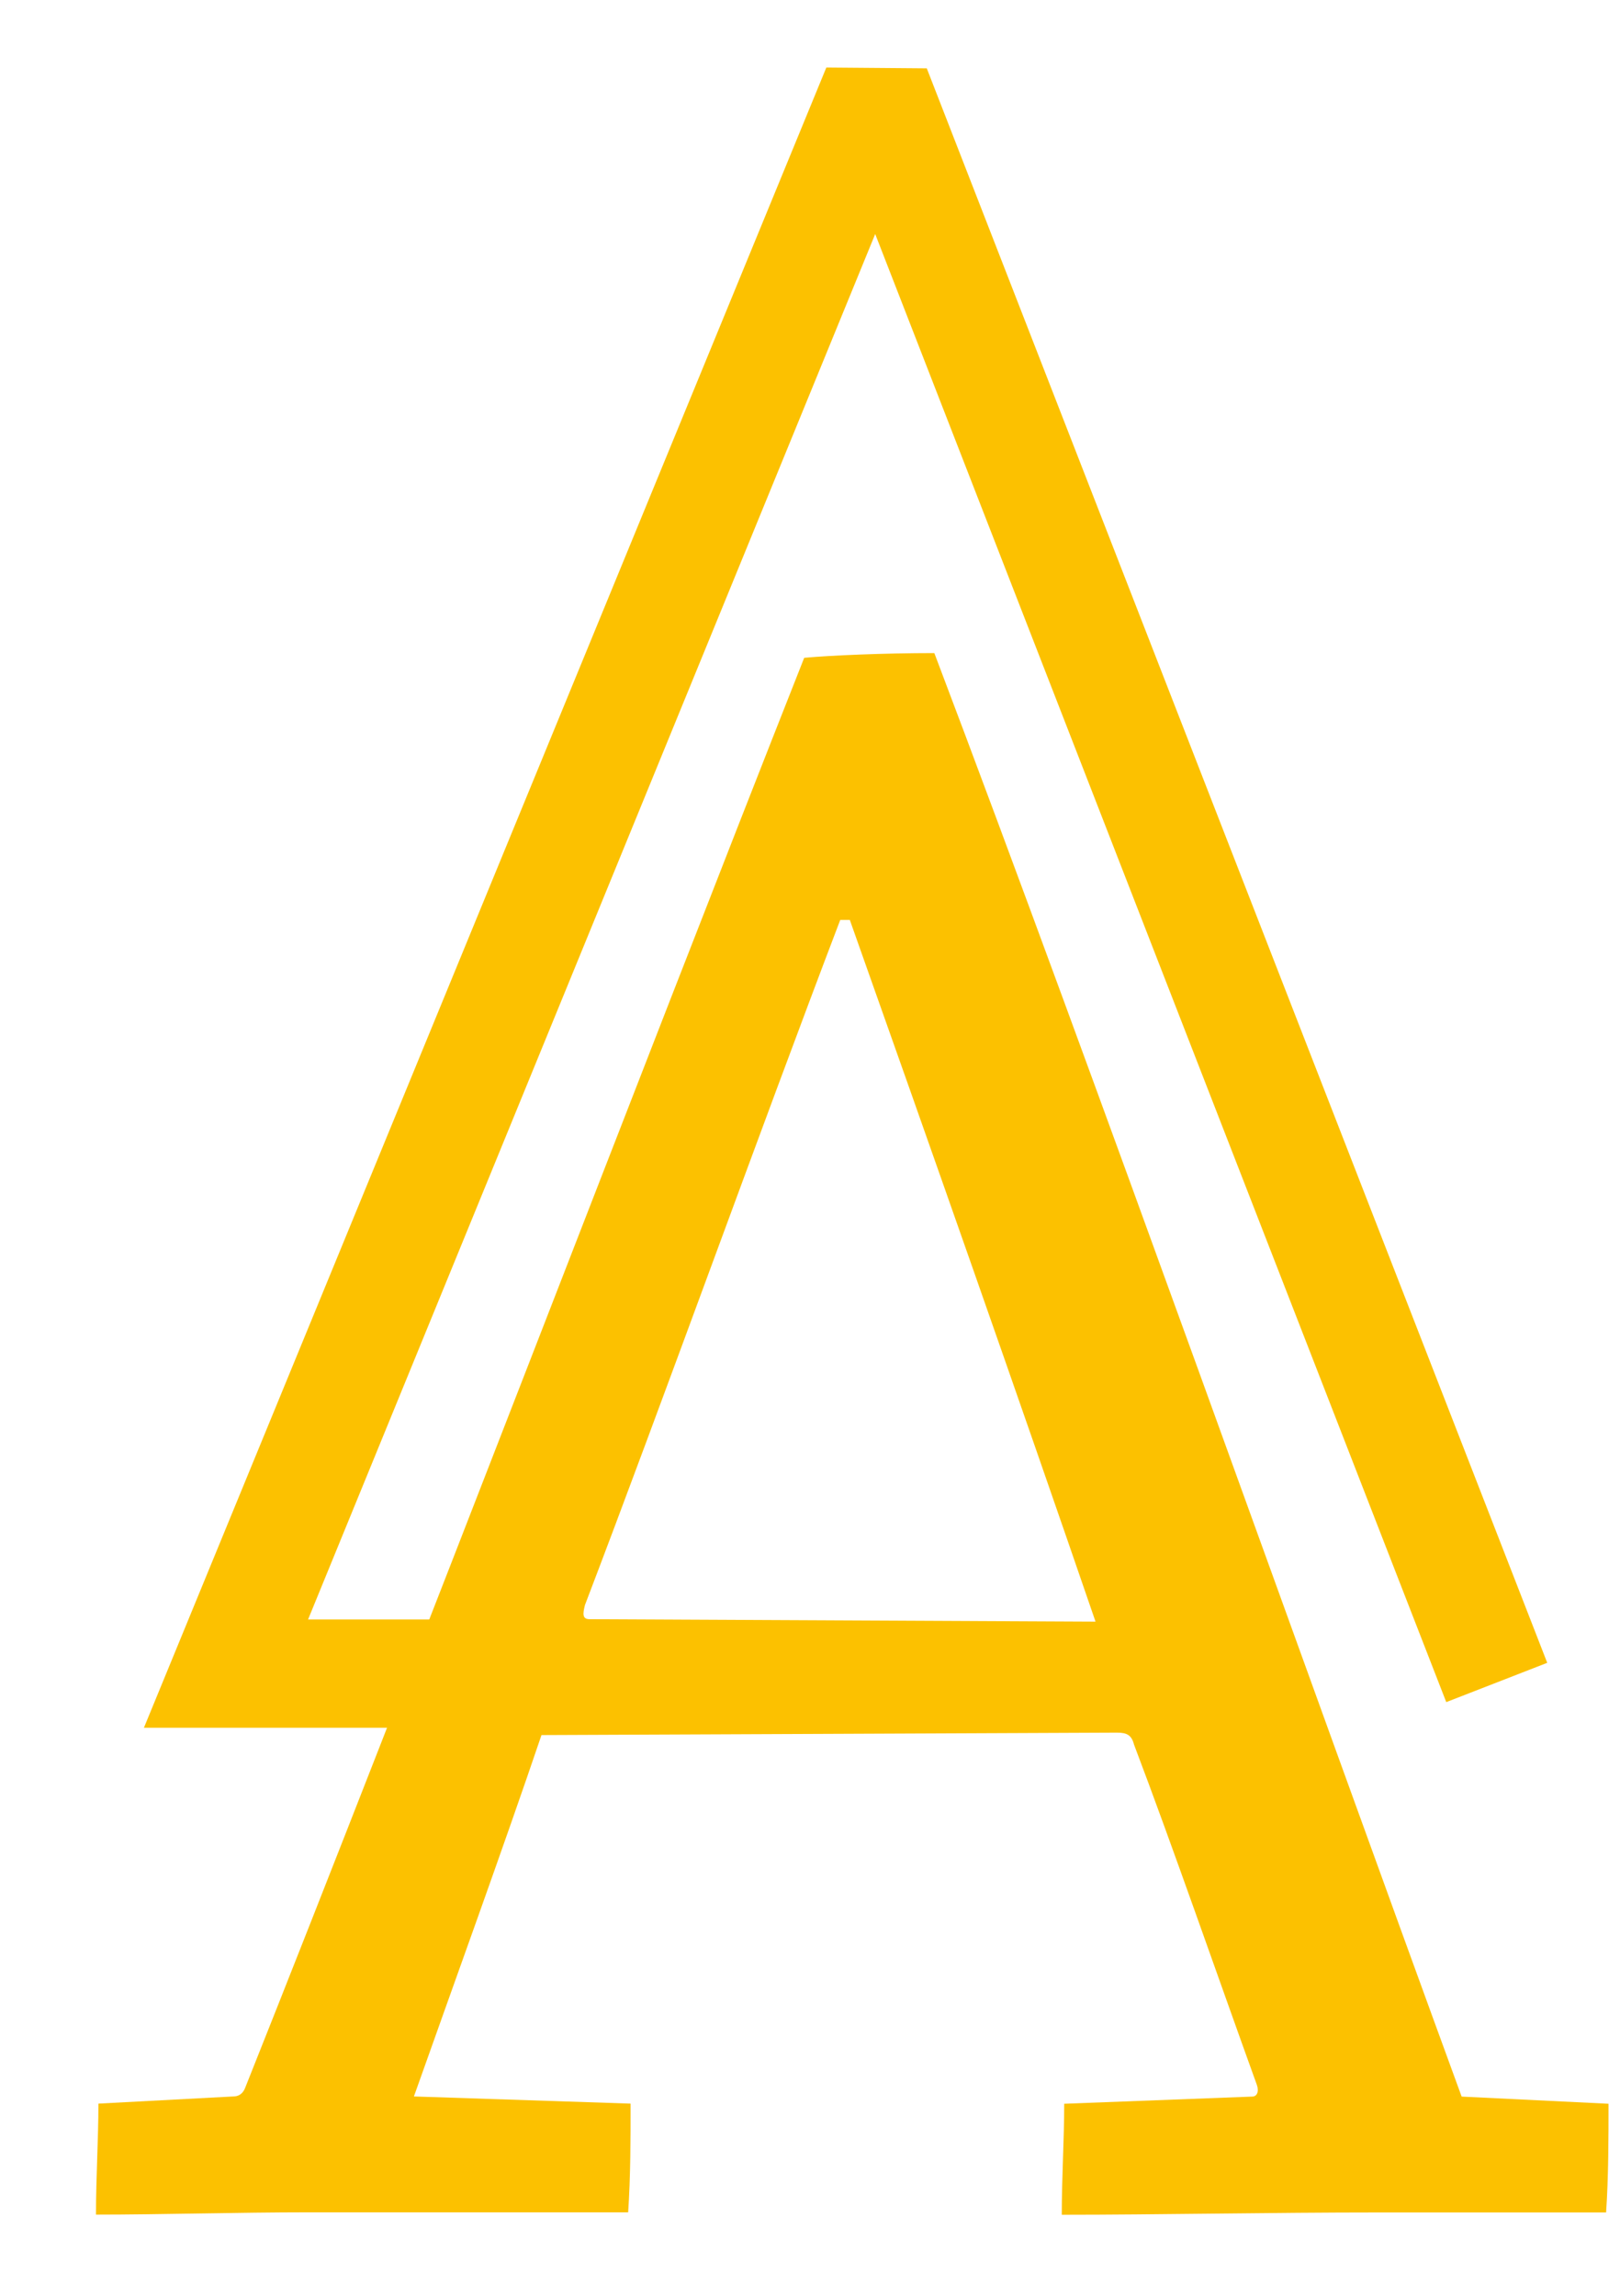
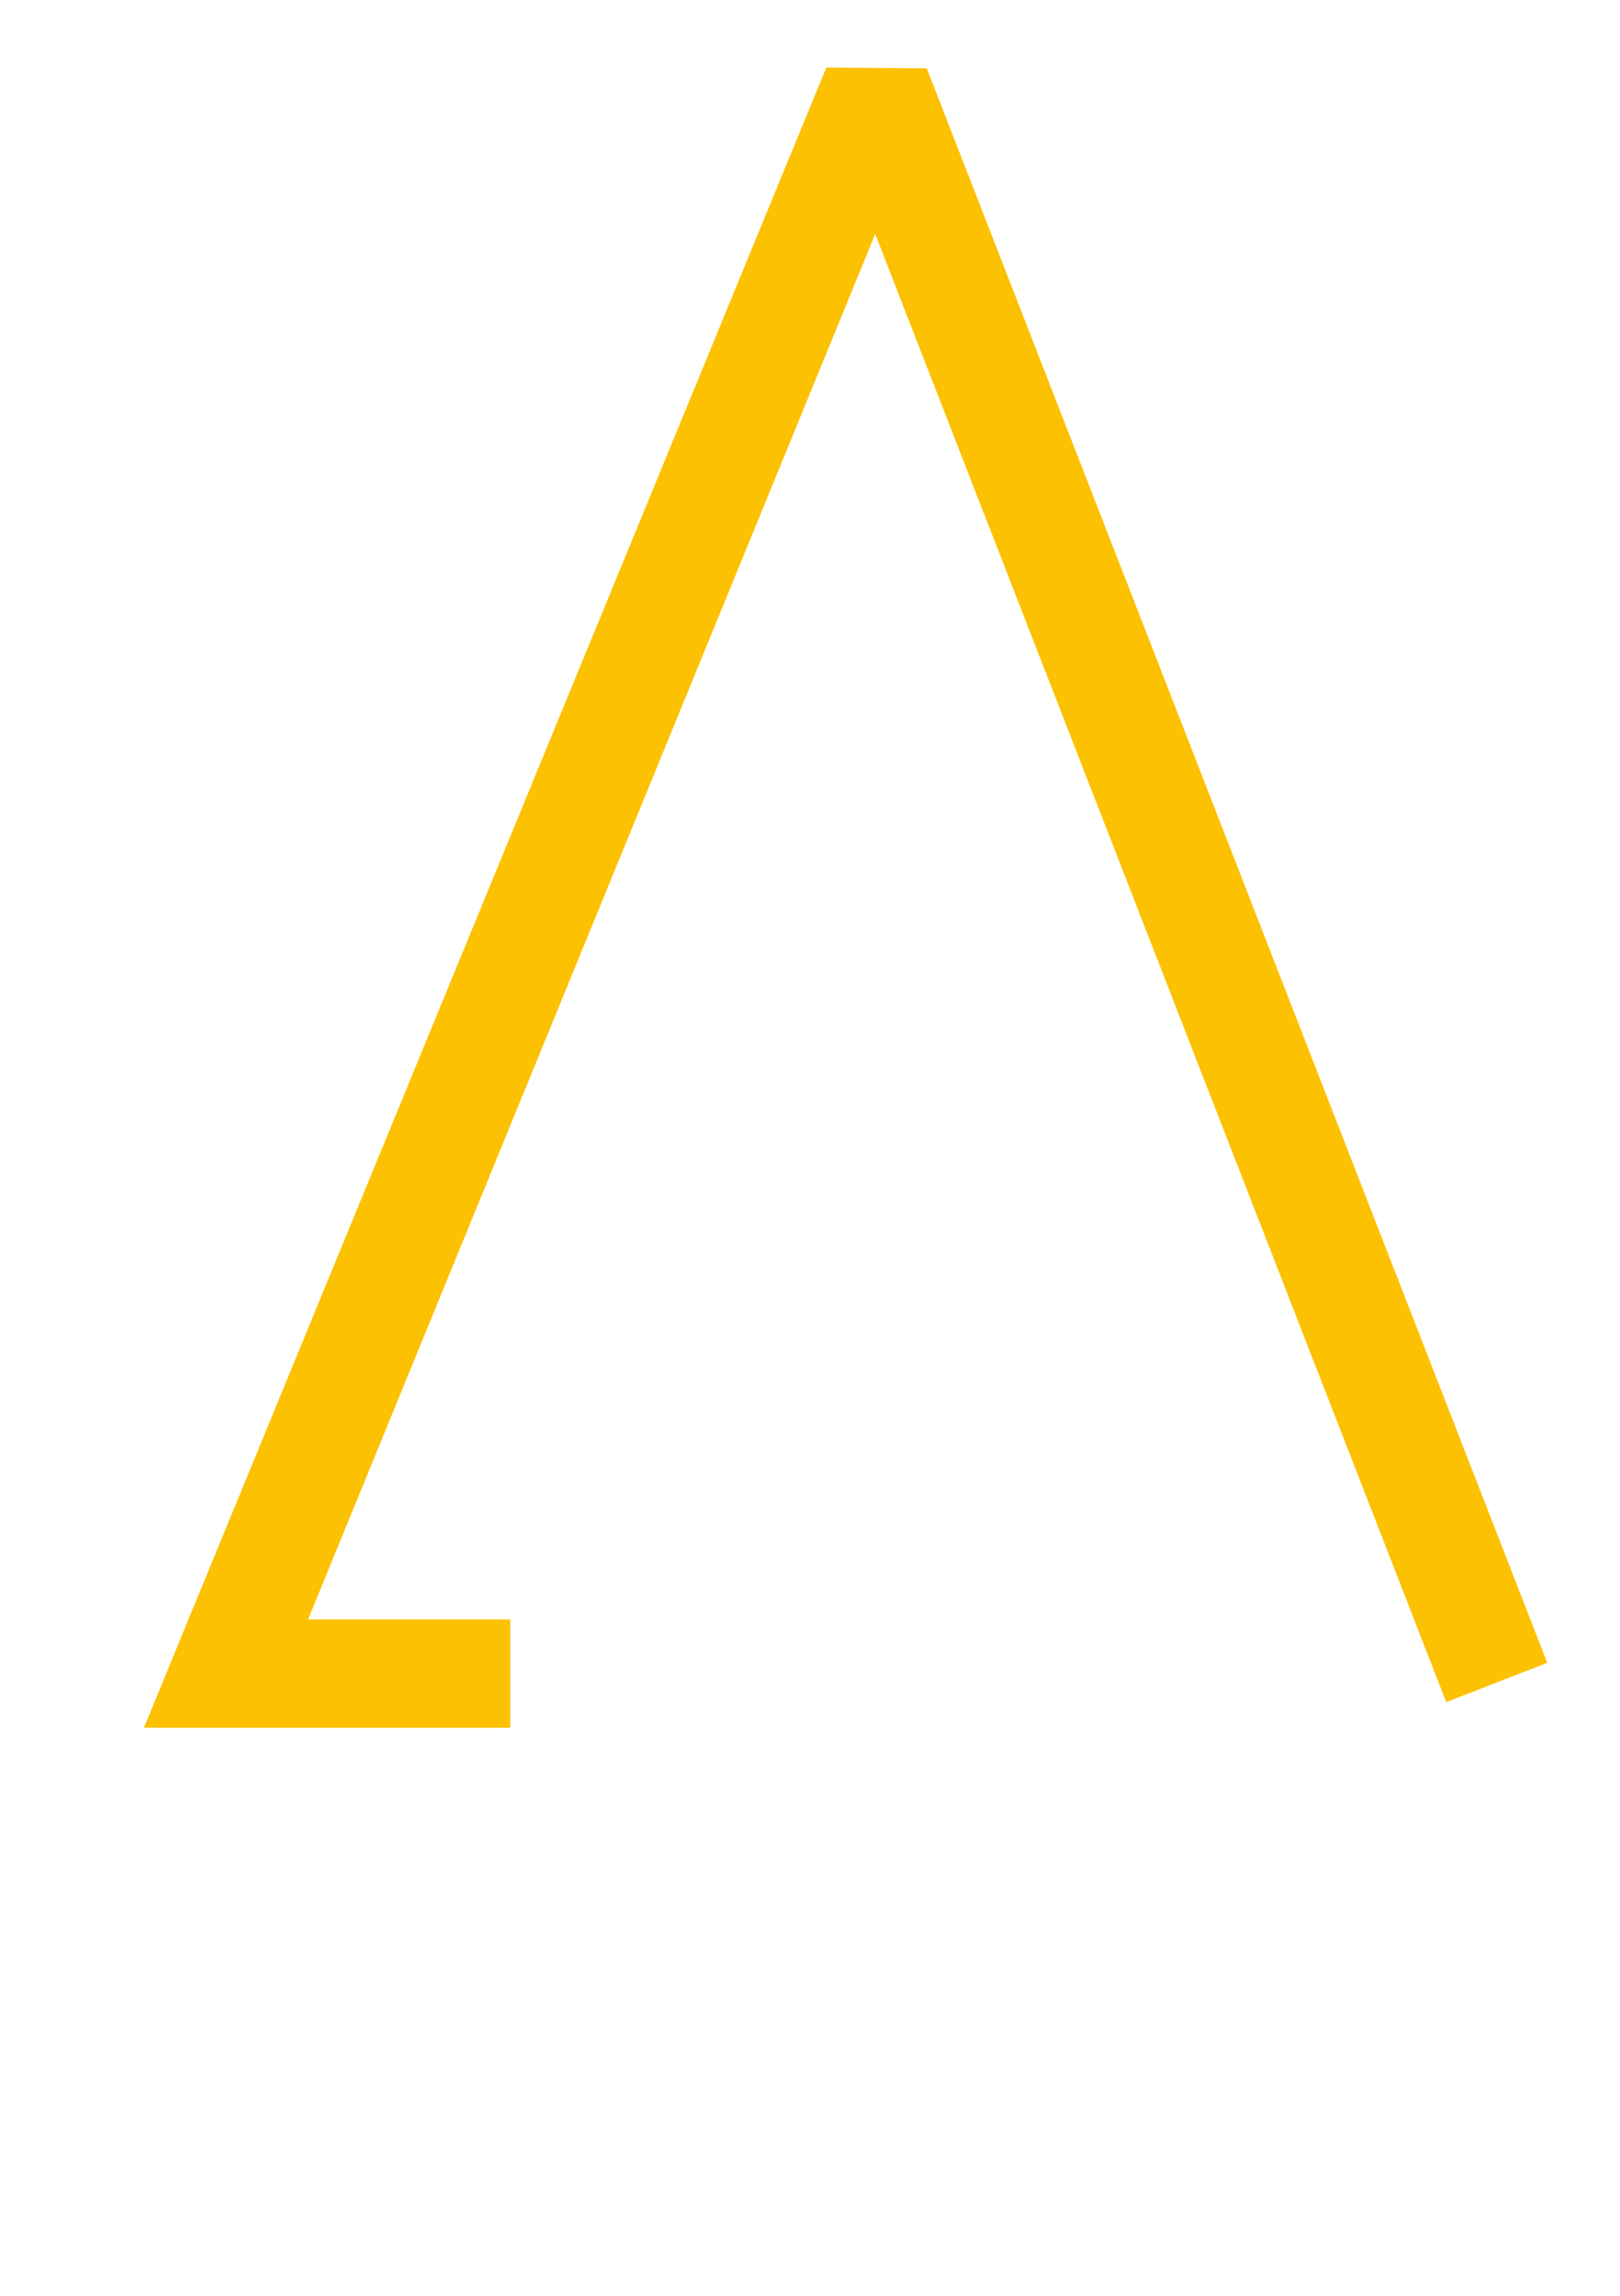
<svg xmlns="http://www.w3.org/2000/svg" width="12" height="17" viewBox="0 0 12 17" fill="none">
-   <path d="M1.729 15.524C1.764 15.524 1.8 15.507 1.818 15.455C3.067 12.323 4.726 7.985 5.957 4.871C6.154 4.853 6.546 4.836 6.921 4.836C8.115 7.985 9.668 12.359 10.827 15.525L11.915 15.578C11.915 15.822 11.915 16.12 11.897 16.383H10.22C9.4 16.383 8.579 16.4 7.865 16.4C7.865 16.12 7.883 15.841 7.883 15.578L9.275 15.525C9.31 15.525 9.328 15.49 9.31 15.438C9.025 14.65 8.686 13.671 8.4 12.918C8.382 12.848 8.347 12.83 8.275 12.83L4.011 12.848C3.726 13.688 3.351 14.72 3.066 15.524L4.671 15.577C4.671 15.822 4.671 16.119 4.653 16.382H2.281C1.763 16.382 1.193 16.399 0.711 16.399C0.711 16.119 0.729 15.84 0.729 15.577L1.728 15.524H1.729ZM6.224 6.812C5.617 8.404 4.921 10.346 4.333 11.885C4.315 11.955 4.315 11.99 4.368 11.99L8.115 12.008C7.562 10.398 6.866 8.421 6.295 6.812H6.224Z" fill="#FCC100" />
  <path d="M3.78 12.794H1.066L6.121 0.5L6.865 0.506L11.461 12.313L10.713 12.604L6.483 1.733L2.282 11.992H3.78V12.794Z" fill="#FCC100" />
</svg>